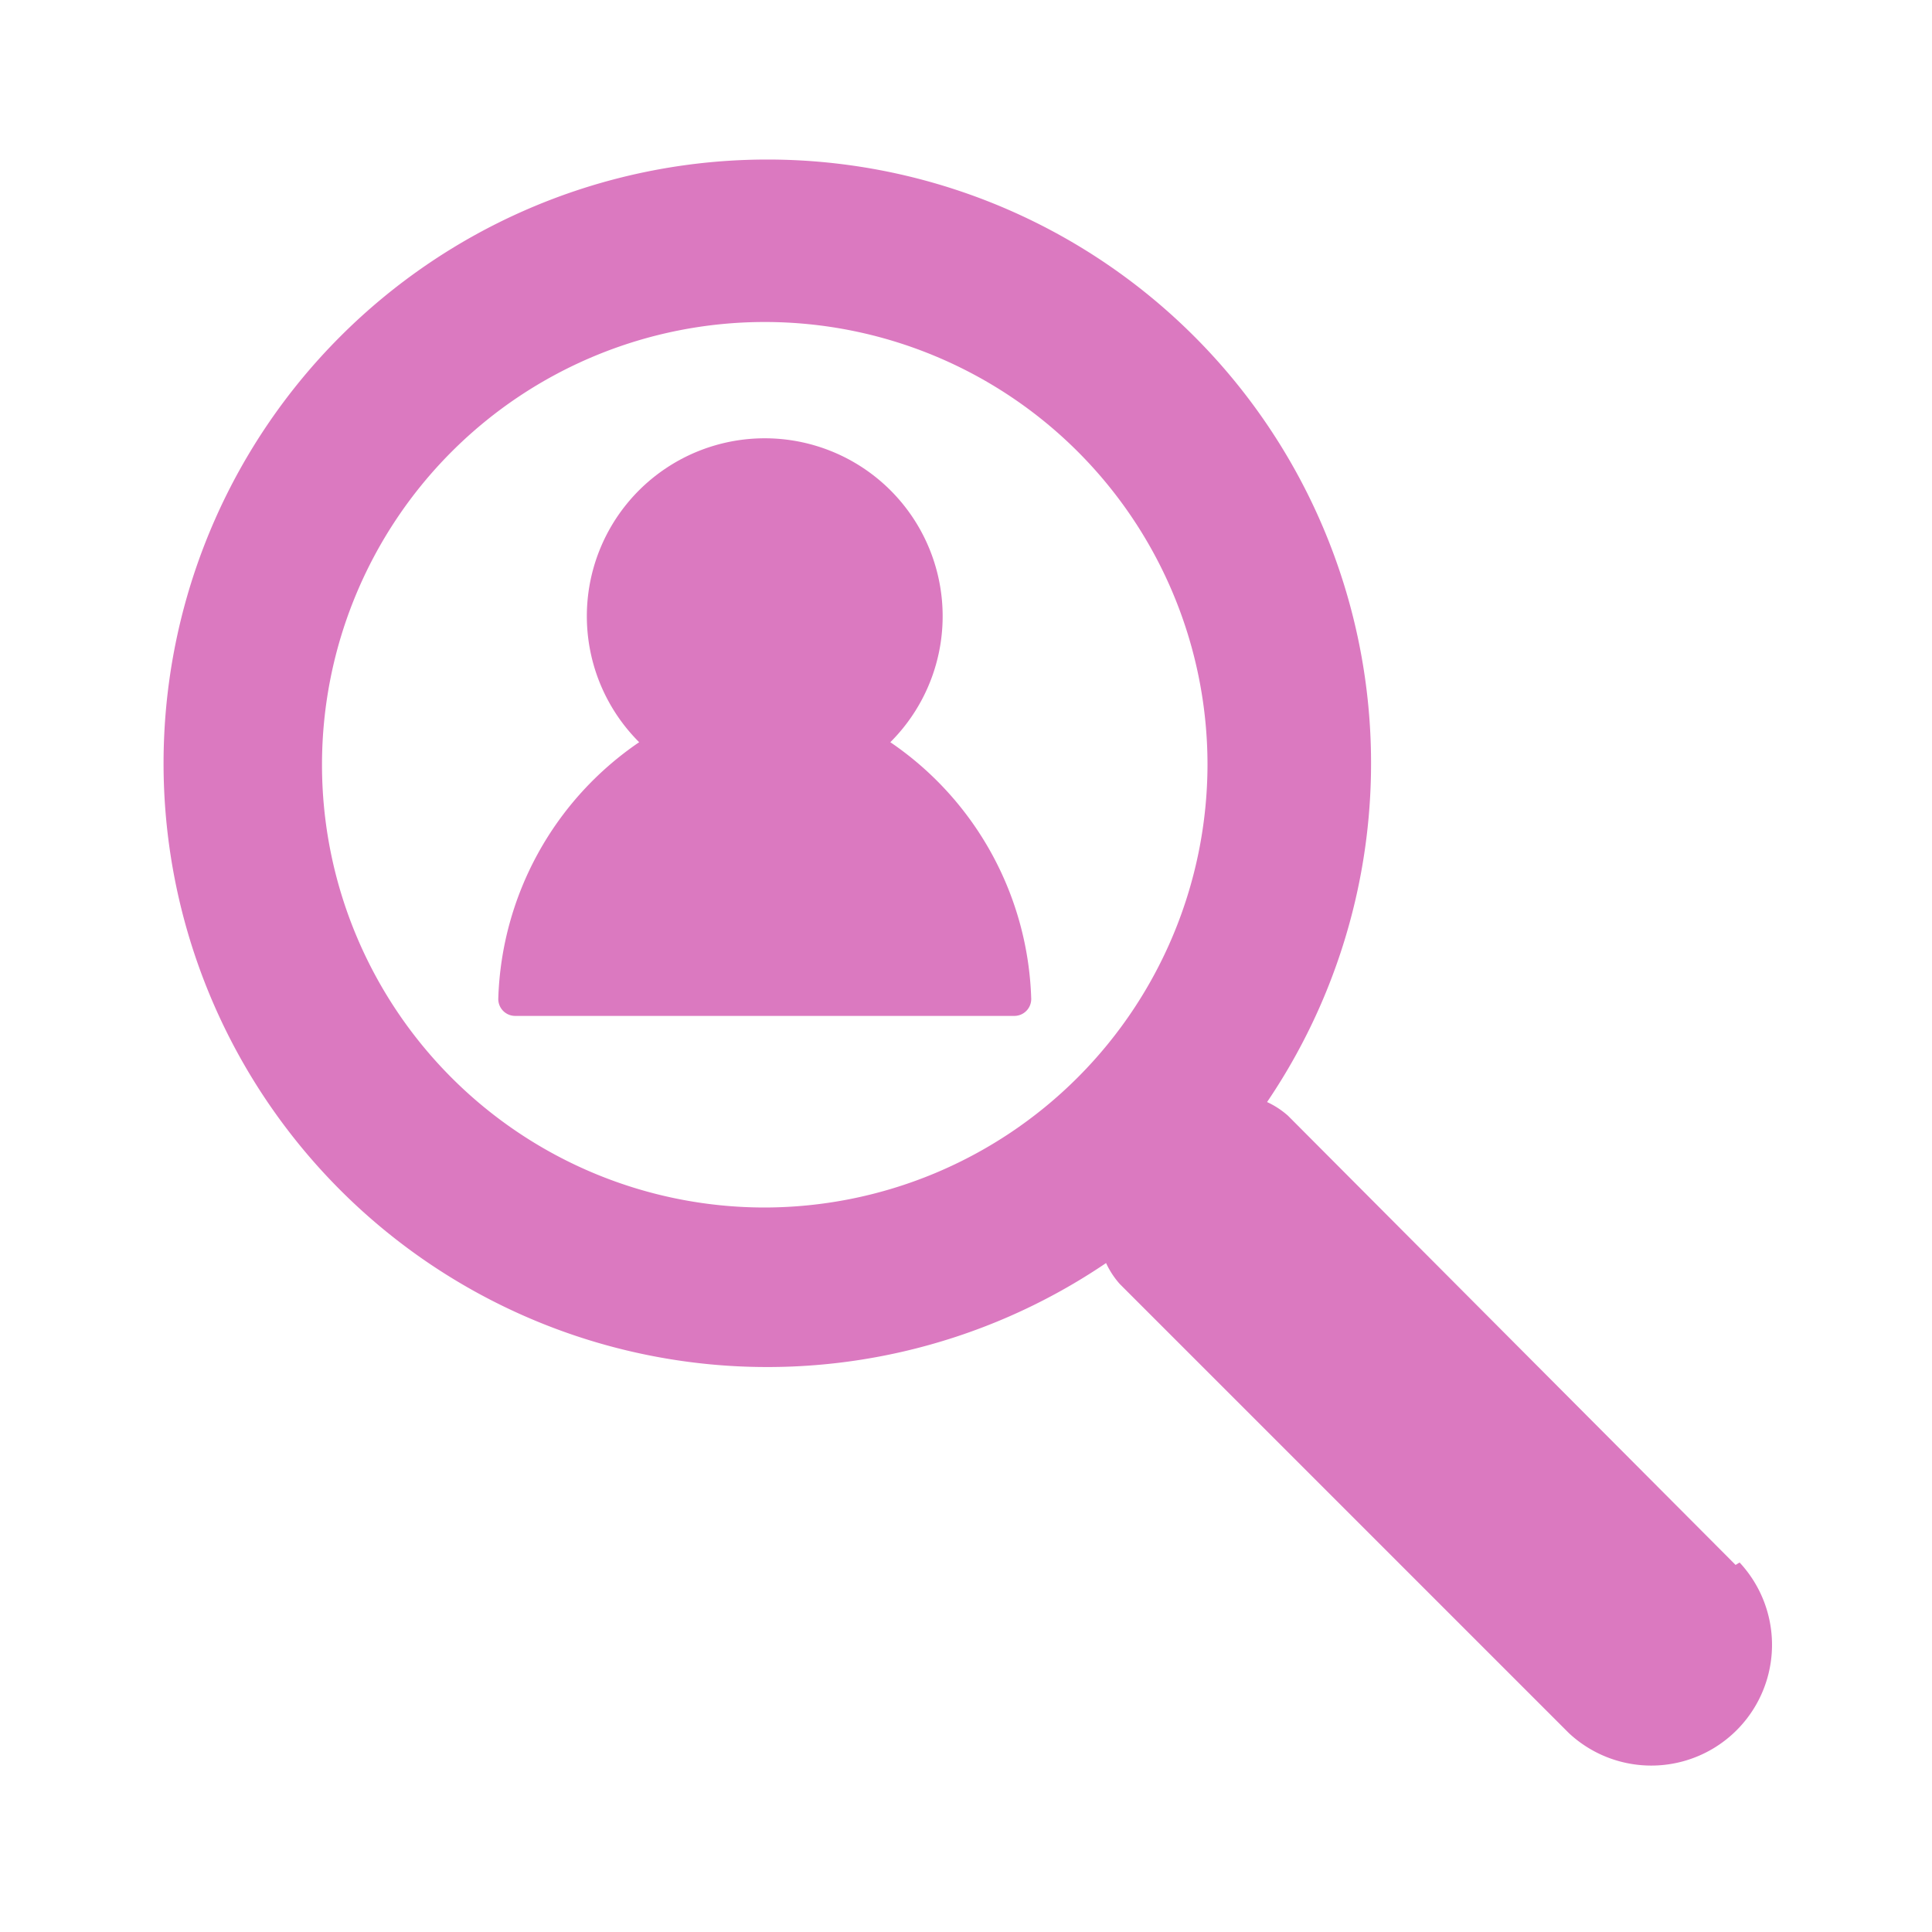
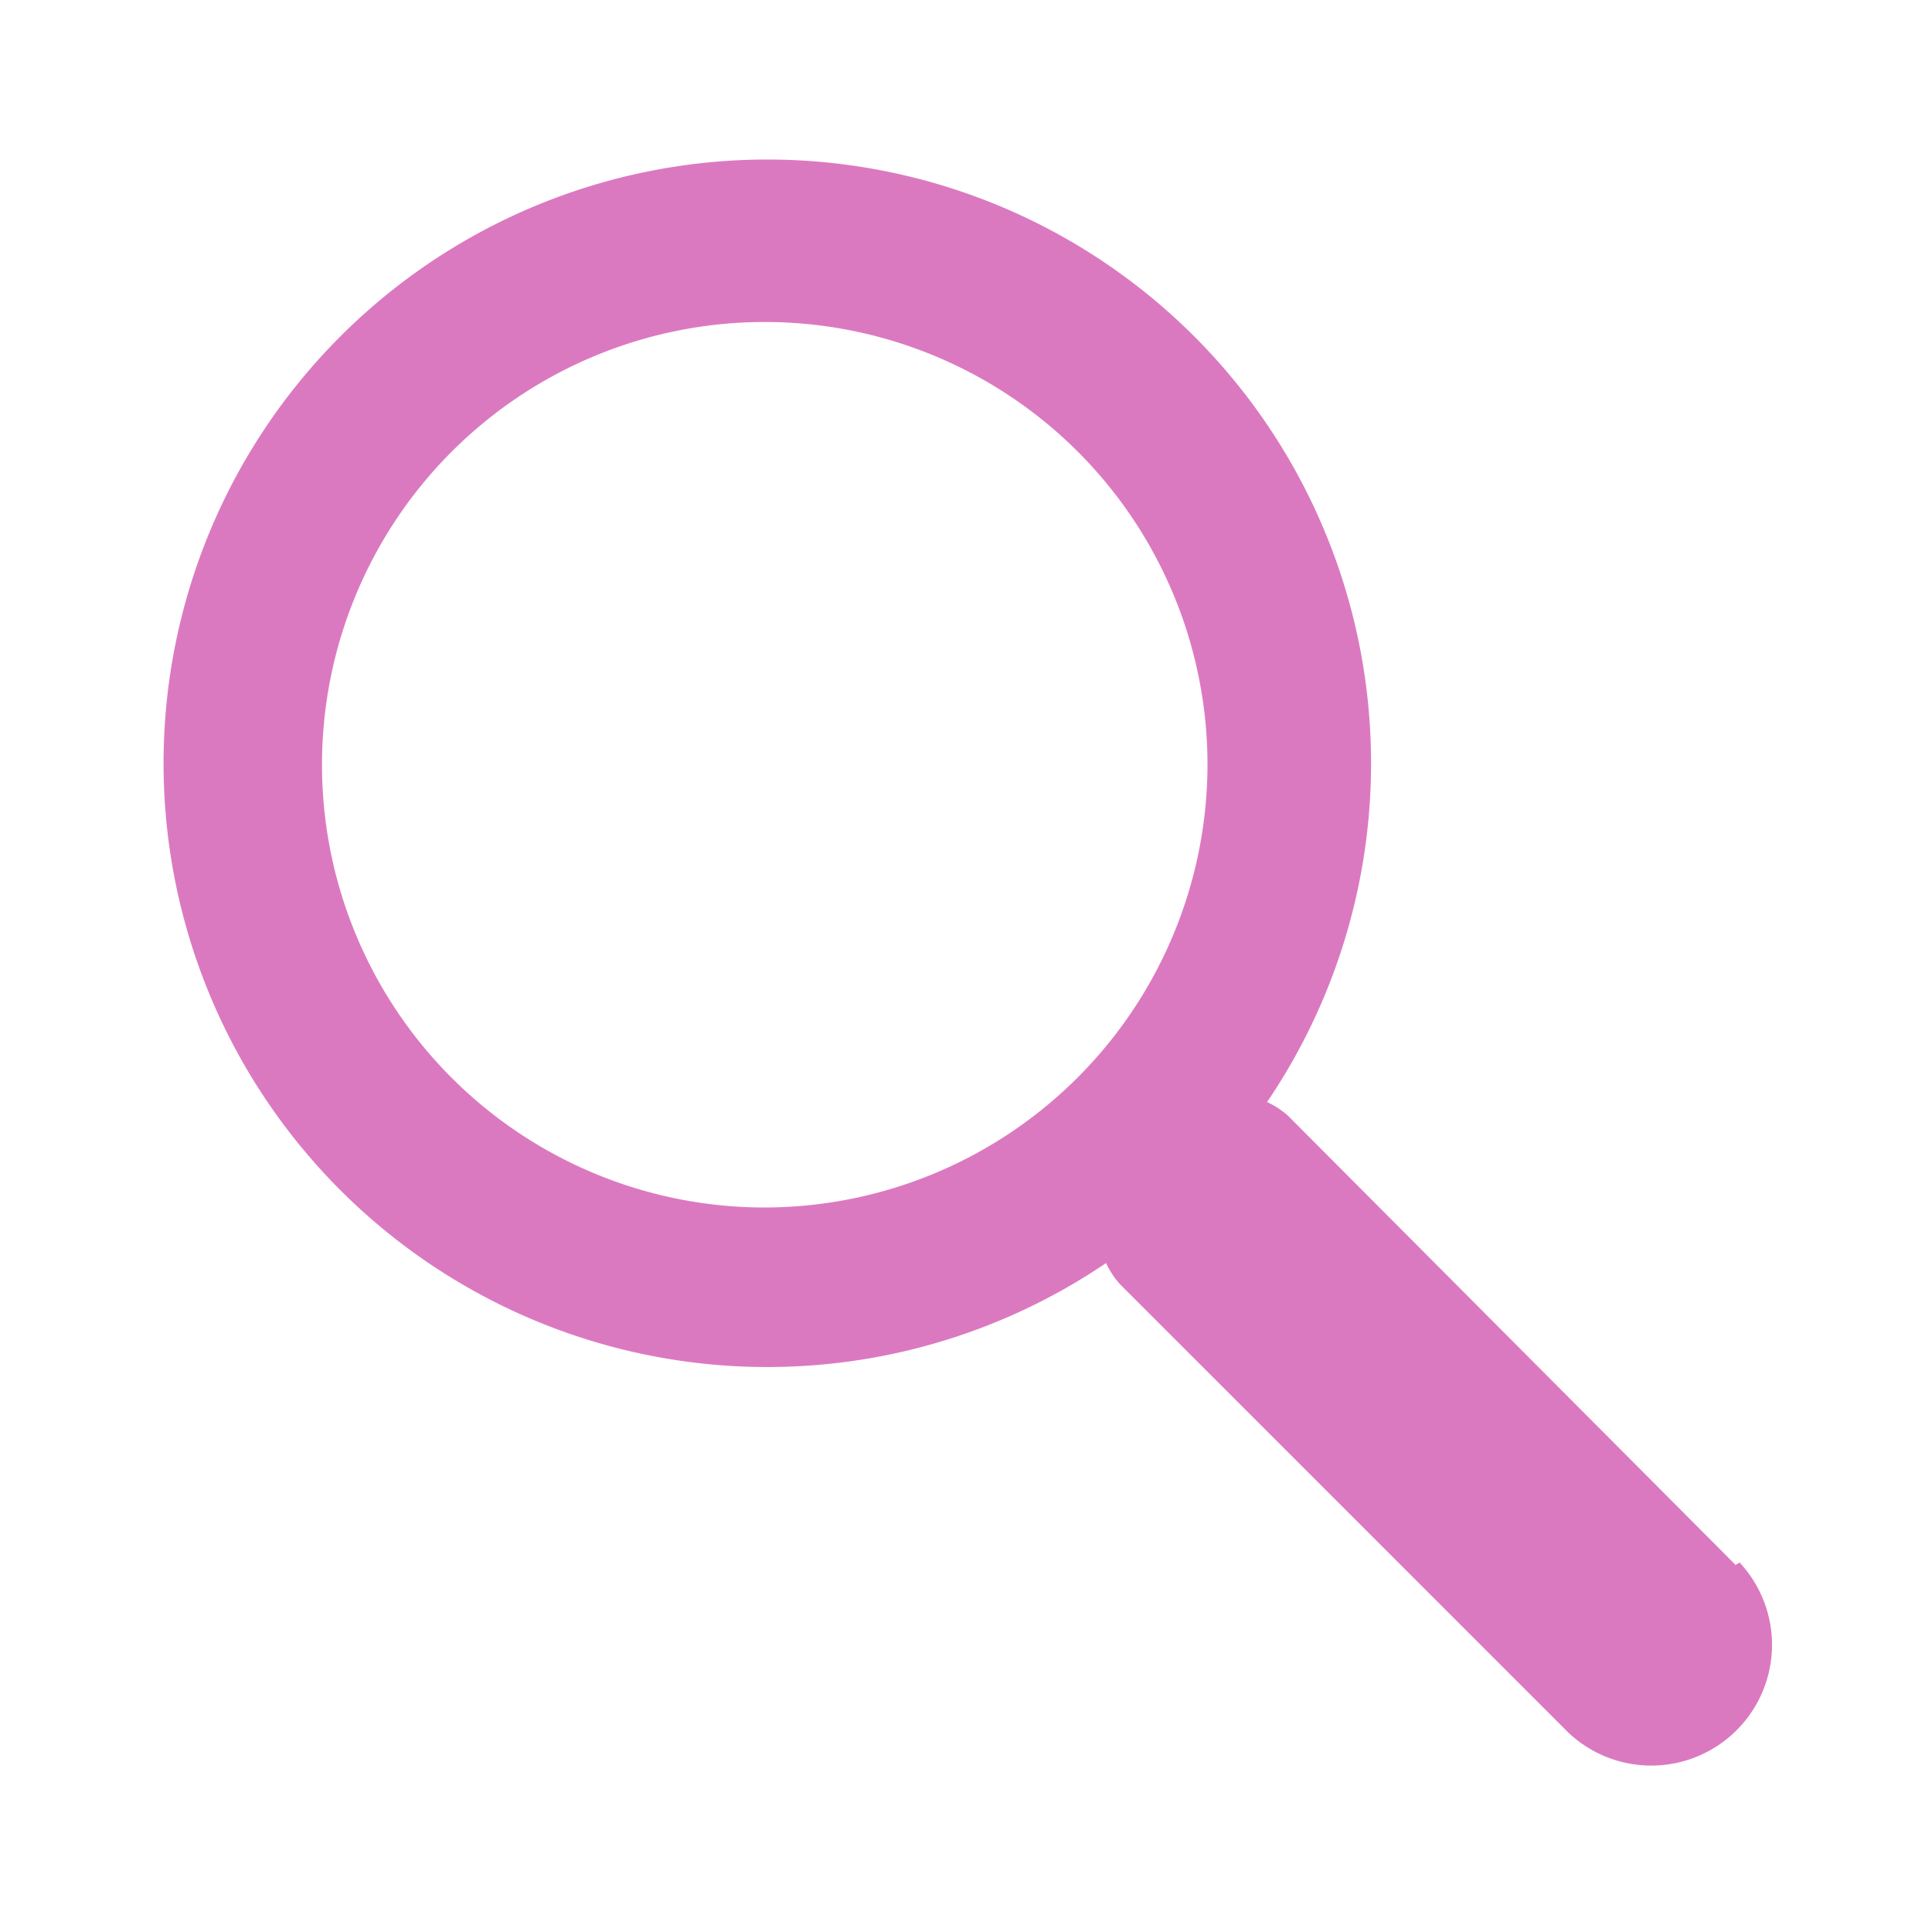
<svg xmlns="http://www.w3.org/2000/svg" id="icons" viewBox="0 0 24 24">
  <defs>
    <style>.cls-1{fill:#db79c0;}</style>
  </defs>
  <title>Ressources_humaines</title>
  <path class="cls-1" d="M21.56,19.44,16,13.86a1.06,1.06,0,0,0-.26-.17,7.5,7.5,0,1,0-2,2,1.06,1.06,0,0,0,.17.26l5.58,5.58a1.5,1.5,0,0,0,2.12-2.12ZM9.5,15A5.5,5.5,0,1,1,15,9.5,5.51,5.51,0,0,1,9.5,15Z" />
-   <path class="cls-1" d="M11.06,9.22a2.21,2.21,0,1,0-3.12,0A4,4,0,0,0,6.19,12.4a.21.21,0,0,0,.21.22h6.2a.21.21,0,0,0,.21-.22A4,4,0,0,0,11.06,9.22Z" />
</svg>